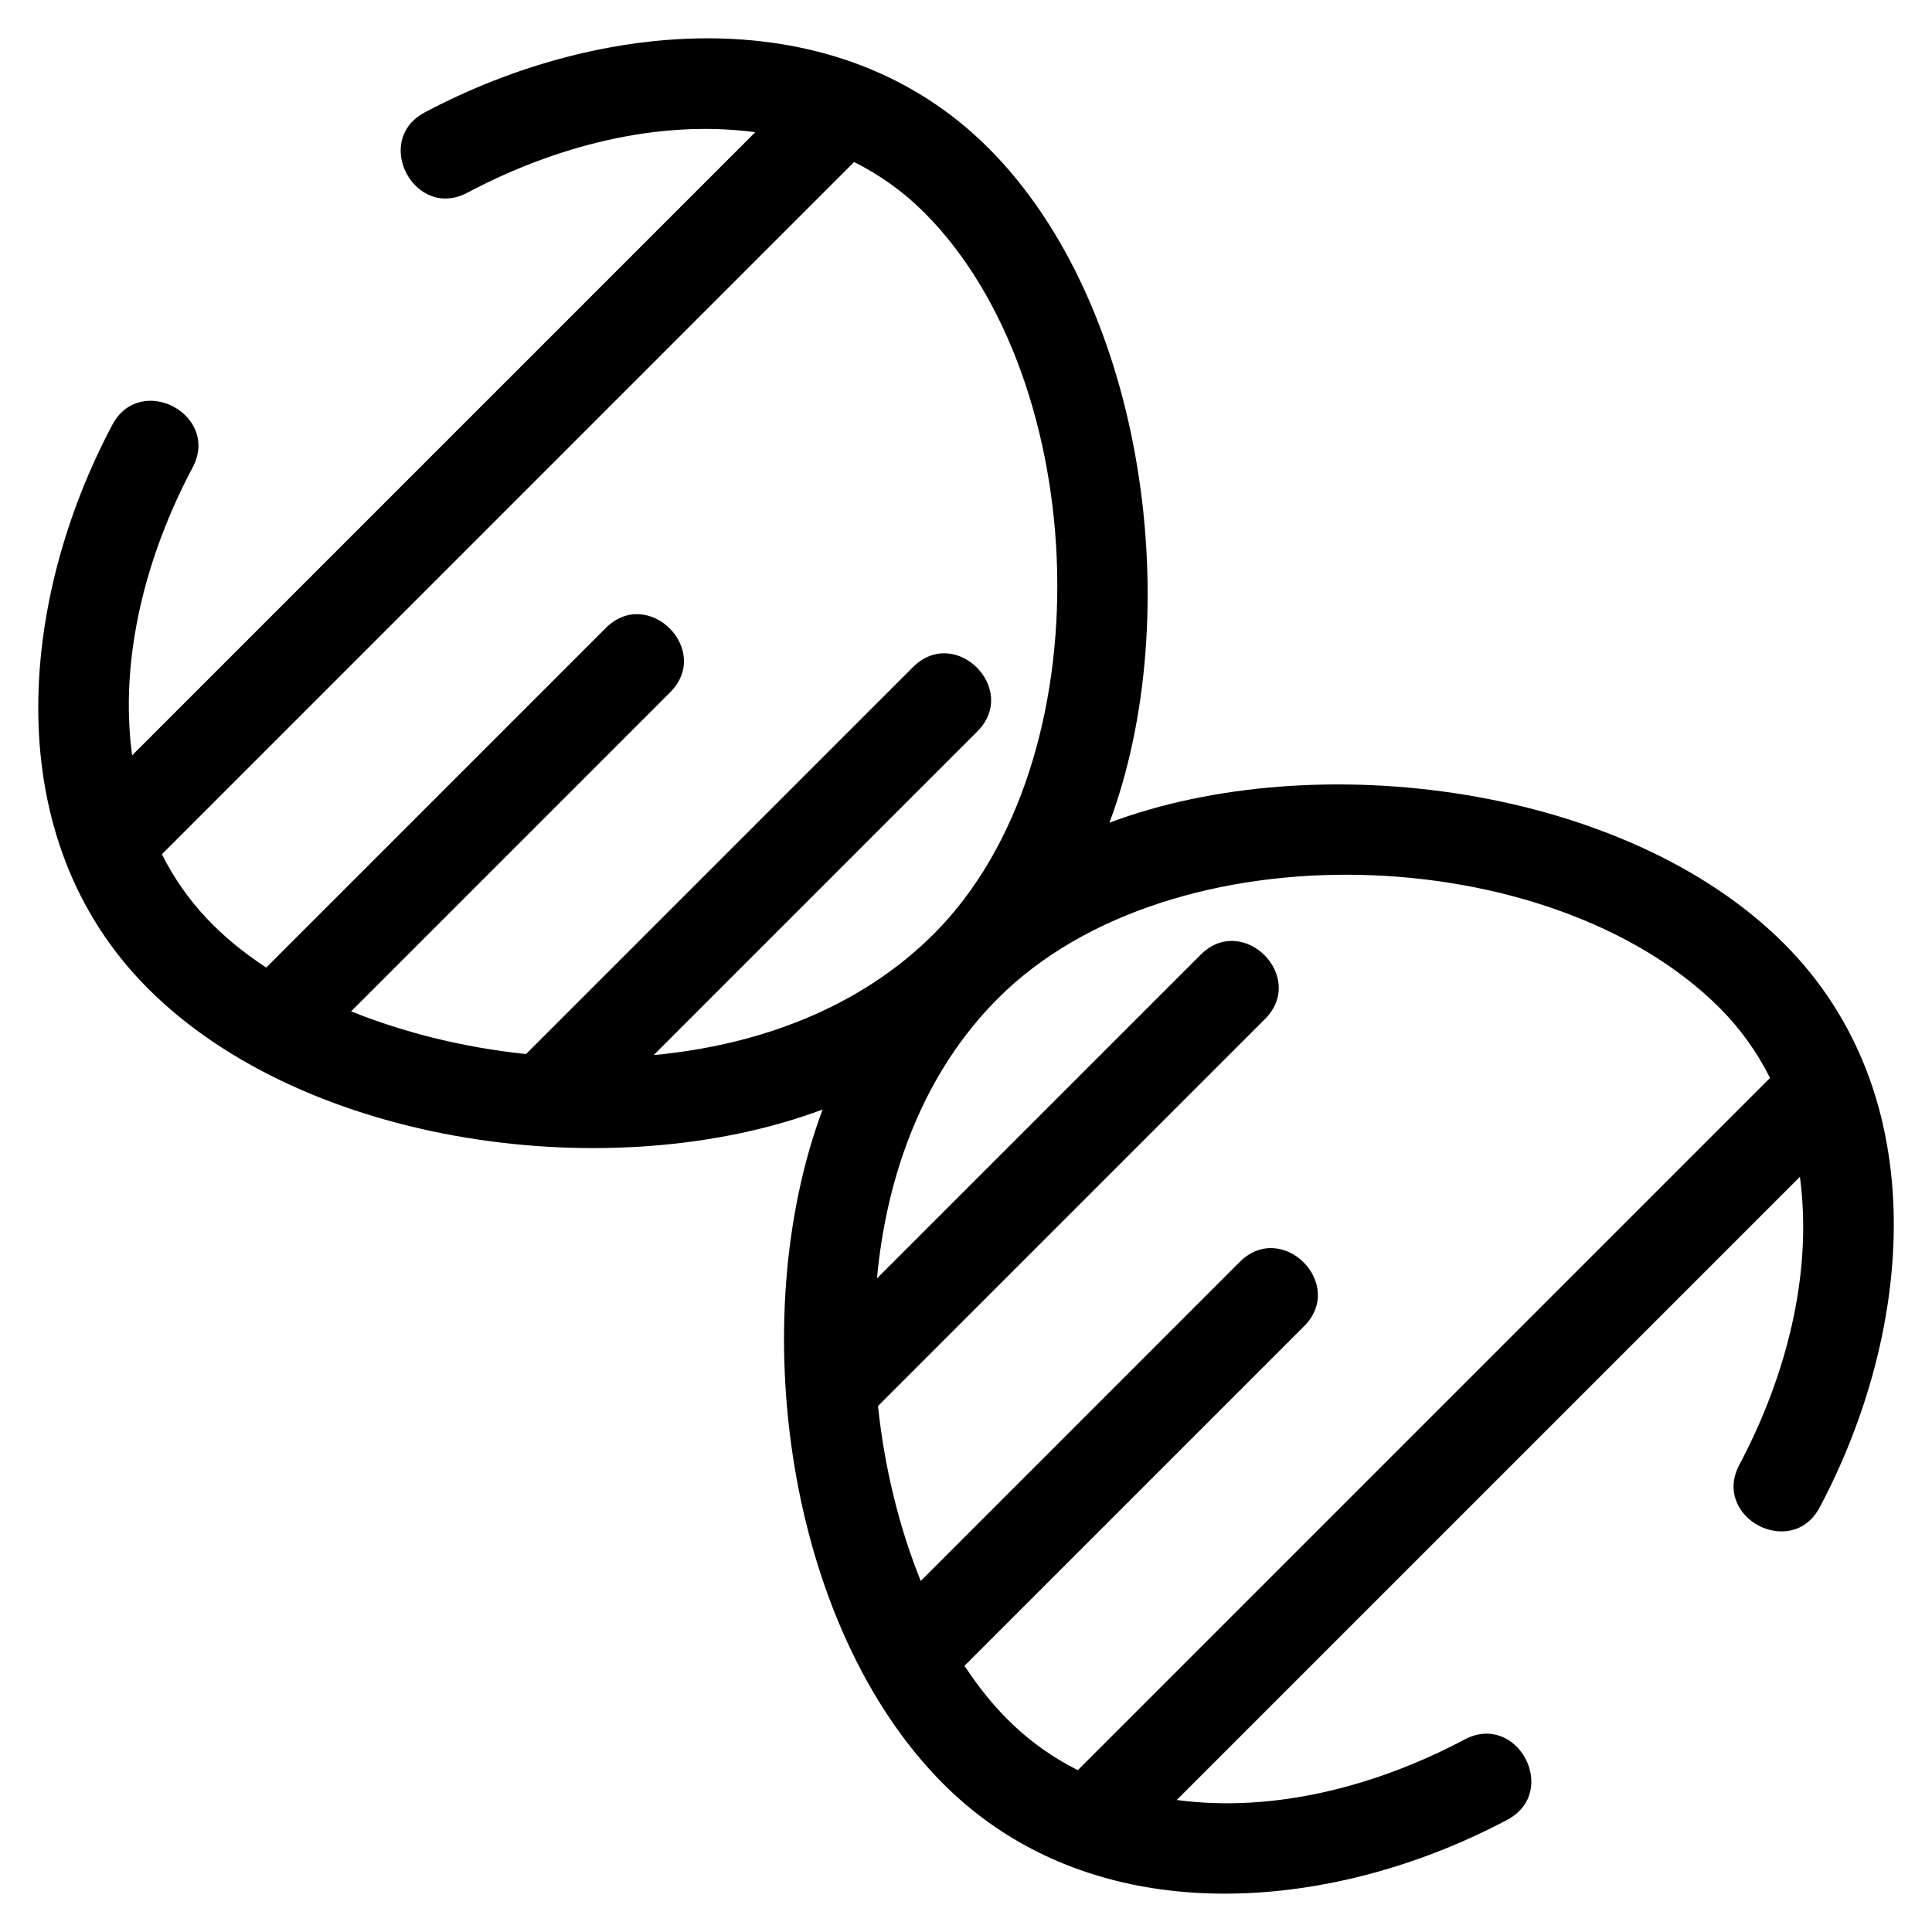
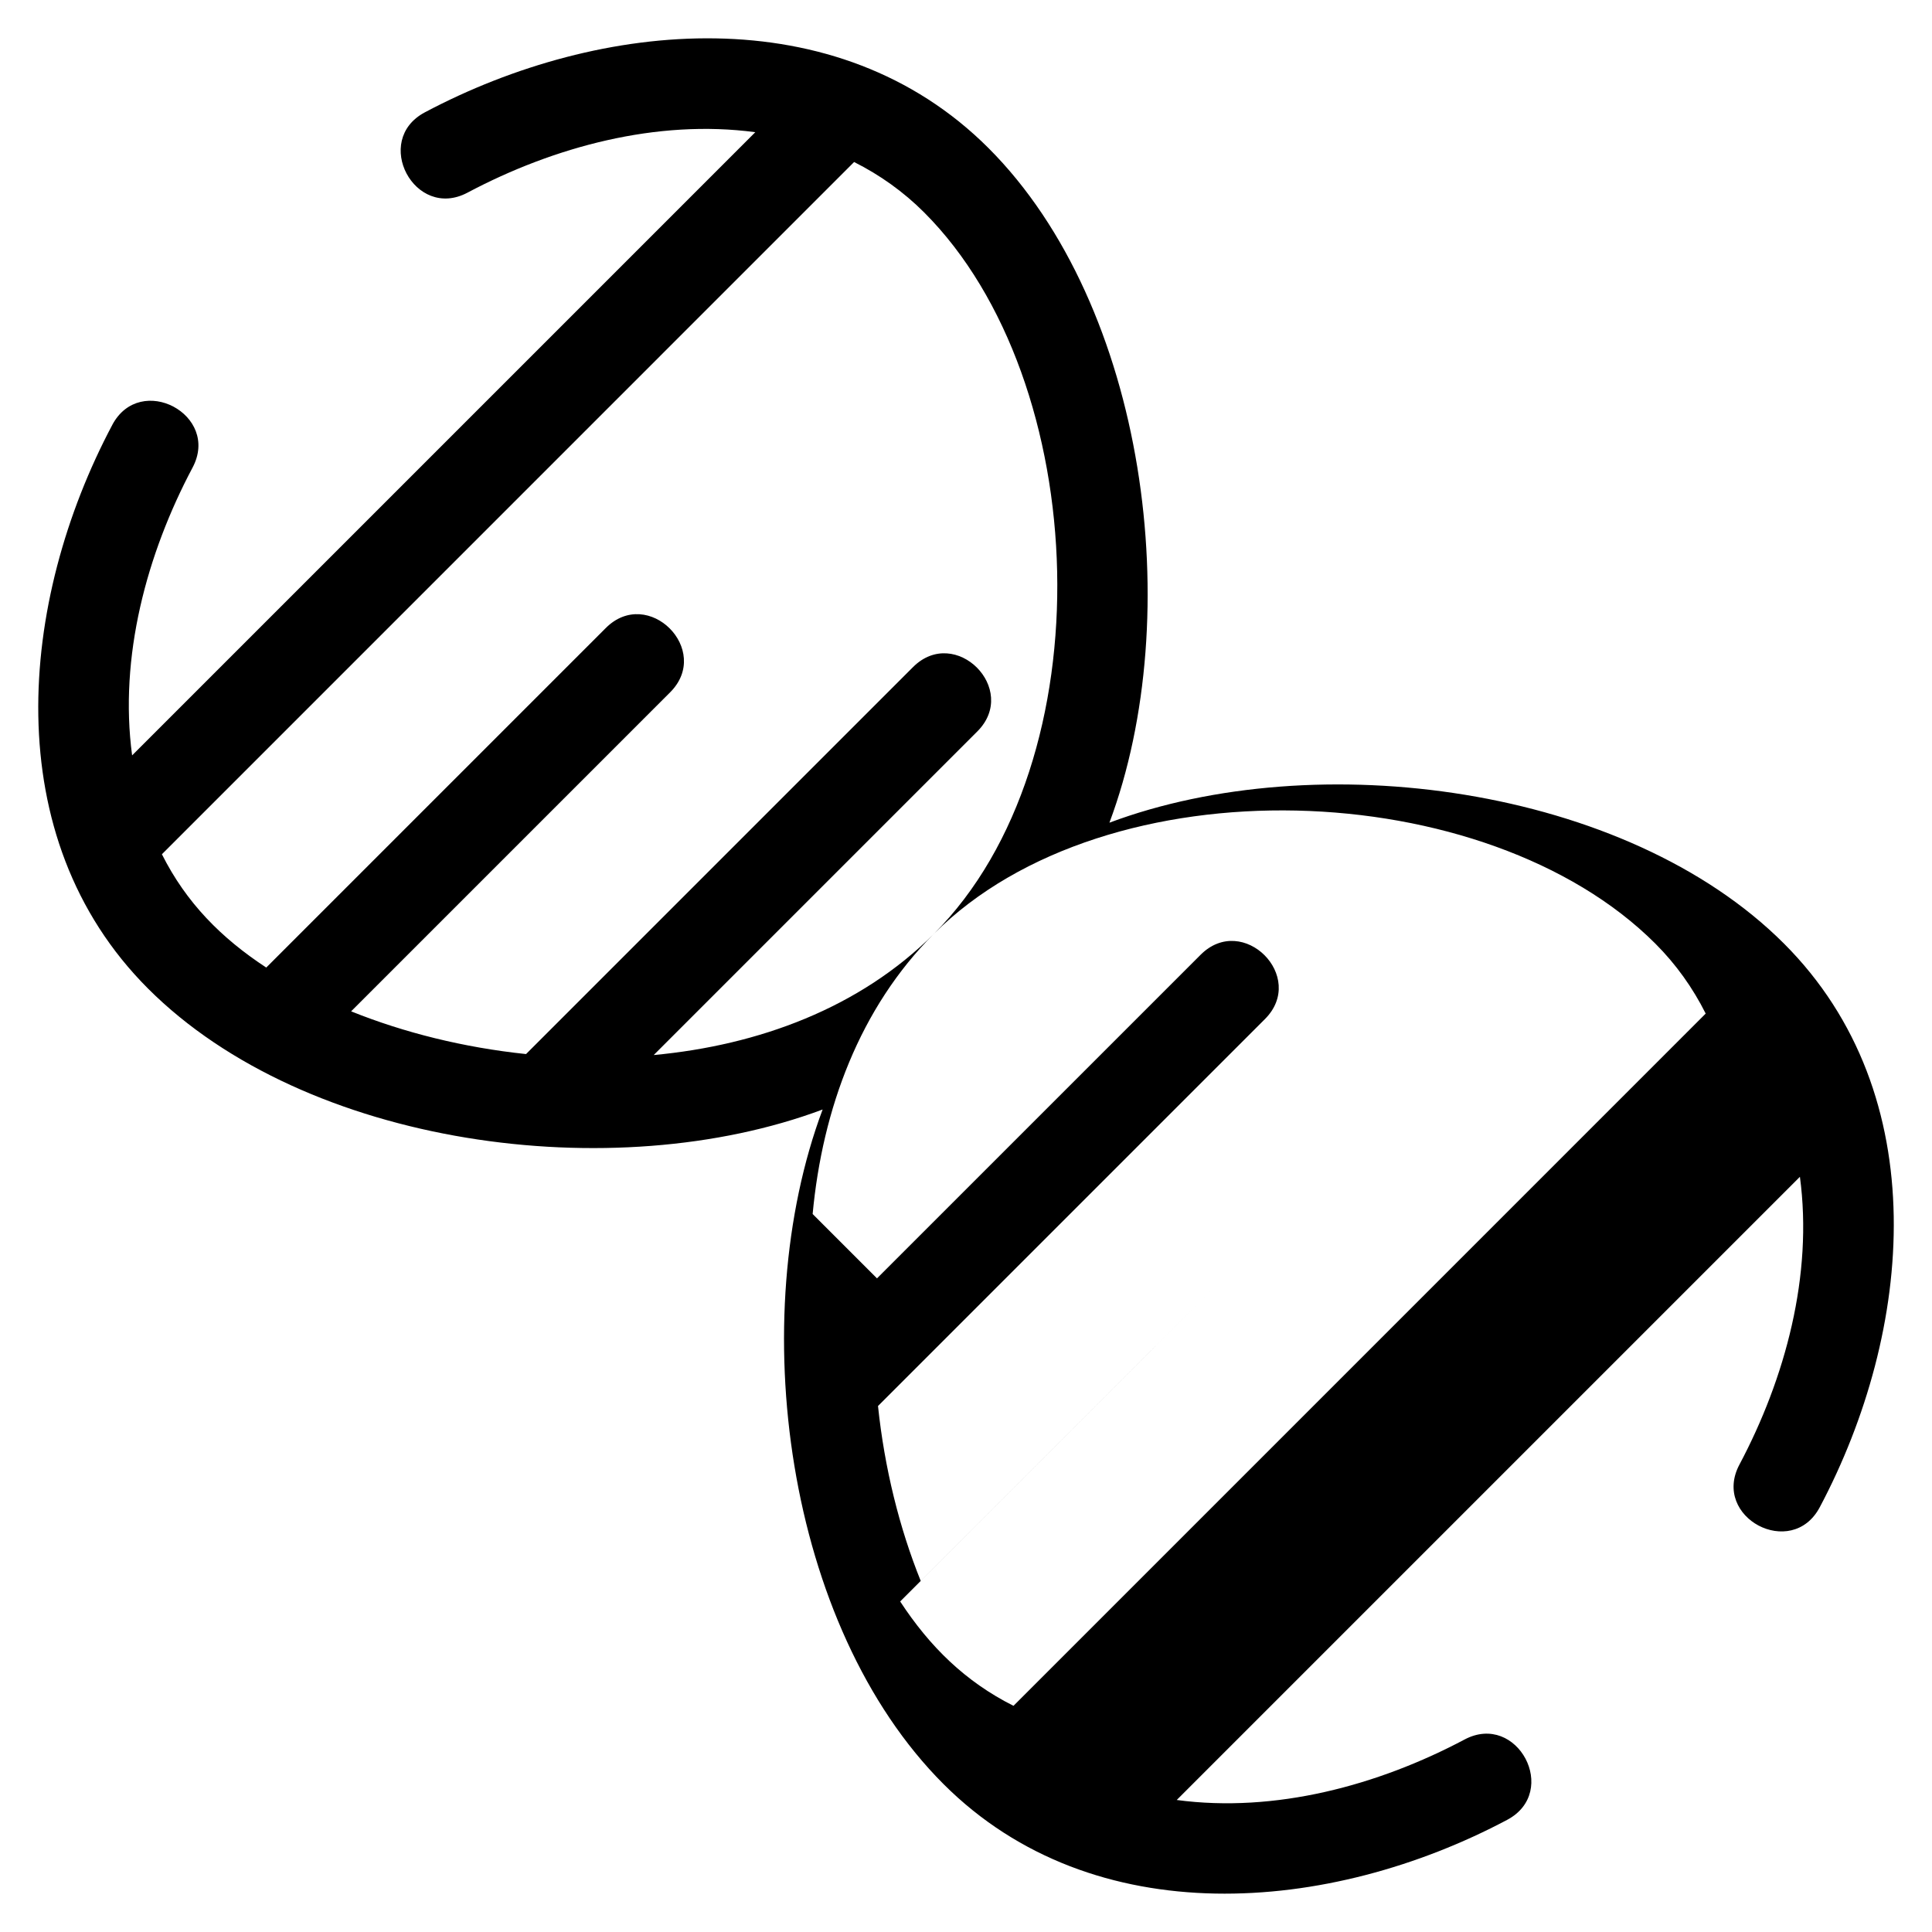
<svg xmlns="http://www.w3.org/2000/svg" fill="#000000" width="800px" height="800px" version="1.1" viewBox="144 144 512 512">
-   <path d="m173.75 256.61c7.434-13.996 28.719-2.695 21.285 11.301-12.18 22.938-19.52 50.215-16.023 76.273l165.15-165.15c-26.062-3.492-53.336 3.844-76.273 16.023-13.996 7.434-25.297-13.852-11.301-21.285 46.645-24.766 109.24-30.656 149.38 9.48 41.867 41.875 52.586 123.91 32.039 178.77 54.852-20.555 136.89-9.836 178.77 32.039 40.137 40.137 34.246 102.72 9.473 149.38-7.434 13.996-28.719 2.695-21.285-11.305 12.18-22.938 19.52-50.211 16.031-76.27l-165.15 165.15c26.059 3.492 53.328-3.852 76.27-16.023 14-7.438 25.301 13.852 11.301 21.285-46.961 24.934-109.56 30.328-149.38-9.48-41.891-41.891-52.789-123.37-32.031-178.77-55.398 20.75-136.88 9.855-178.77-32.039-40.141-40.141-34.25-102.72-9.48-149.38zm202.66 226.17 85.766-85.758c11.211-11.211 28.258 5.832 17.043 17.047l-102.54 102.54c1.727 16.465 5.664 32.336 11.324 46.359l84.539-84.547c11.211-11.211 28.258 5.836 17.047 17.047l-89.988 89.988c7.809 11.914 17.191 21.203 30.031 27.652l183.44-183.45c-3.422-6.824-7.867-13.074-13.359-18.559-44.625-44.617-145.25-48.508-191.2-2.559-19.625 19.617-29.516 46.402-32.109 74.234zm-93-59.445 102.54-102.54c11.211-11.211 28.258 5.836 17.047 17.047l-85.758 85.758c27.832-2.59 54.613-12.484 74.234-32.102 45.945-45.945 42.059-146.58-2.559-191.2-5.492-5.492-11.742-9.938-18.566-13.363l-183.44 183.45c6.449 12.848 15.734 22.215 27.652 30.027l89.984-89.984c11.215-11.215 28.266 5.832 17.047 17.047l-84.539 84.539c14.02 5.652 29.895 9.598 46.355 11.324z" />
+   <path d="m173.75 256.61c7.434-13.996 28.719-2.695 21.285 11.301-12.18 22.938-19.52 50.215-16.023 76.273l165.15-165.15c-26.062-3.492-53.336 3.844-76.273 16.023-13.996 7.434-25.297-13.852-11.301-21.285 46.645-24.766 109.24-30.656 149.38 9.48 41.867 41.875 52.586 123.91 32.039 178.77 54.852-20.555 136.89-9.836 178.77 32.039 40.137 40.137 34.246 102.72 9.473 149.38-7.434 13.996-28.719 2.695-21.285-11.305 12.18-22.938 19.52-50.211 16.031-76.27l-165.15 165.15c26.059 3.492 53.328-3.852 76.27-16.023 14-7.438 25.301 13.852 11.301 21.285-46.961 24.934-109.56 30.328-149.38-9.48-41.891-41.891-52.789-123.37-32.031-178.77-55.398 20.75-136.88 9.855-178.77-32.039-40.141-40.141-34.25-102.72-9.48-149.38zm202.66 226.17 85.766-85.758c11.211-11.211 28.258 5.832 17.043 17.047l-102.54 102.54c1.727 16.465 5.664 32.336 11.324 46.359l84.539-84.547l-89.988 89.988c7.809 11.914 17.191 21.203 30.031 27.652l183.44-183.45c-3.422-6.824-7.867-13.074-13.359-18.559-44.625-44.617-145.25-48.508-191.2-2.559-19.625 19.617-29.516 46.402-32.109 74.234zm-93-59.445 102.54-102.54c11.211-11.211 28.258 5.836 17.047 17.047l-85.758 85.758c27.832-2.59 54.613-12.484 74.234-32.102 45.945-45.945 42.059-146.58-2.559-191.2-5.492-5.492-11.742-9.938-18.566-13.363l-183.44 183.45c6.449 12.848 15.734 22.215 27.652 30.027l89.984-89.984c11.215-11.215 28.266 5.832 17.047 17.047l-84.539 84.539c14.02 5.652 29.895 9.598 46.355 11.324z" />
</svg>